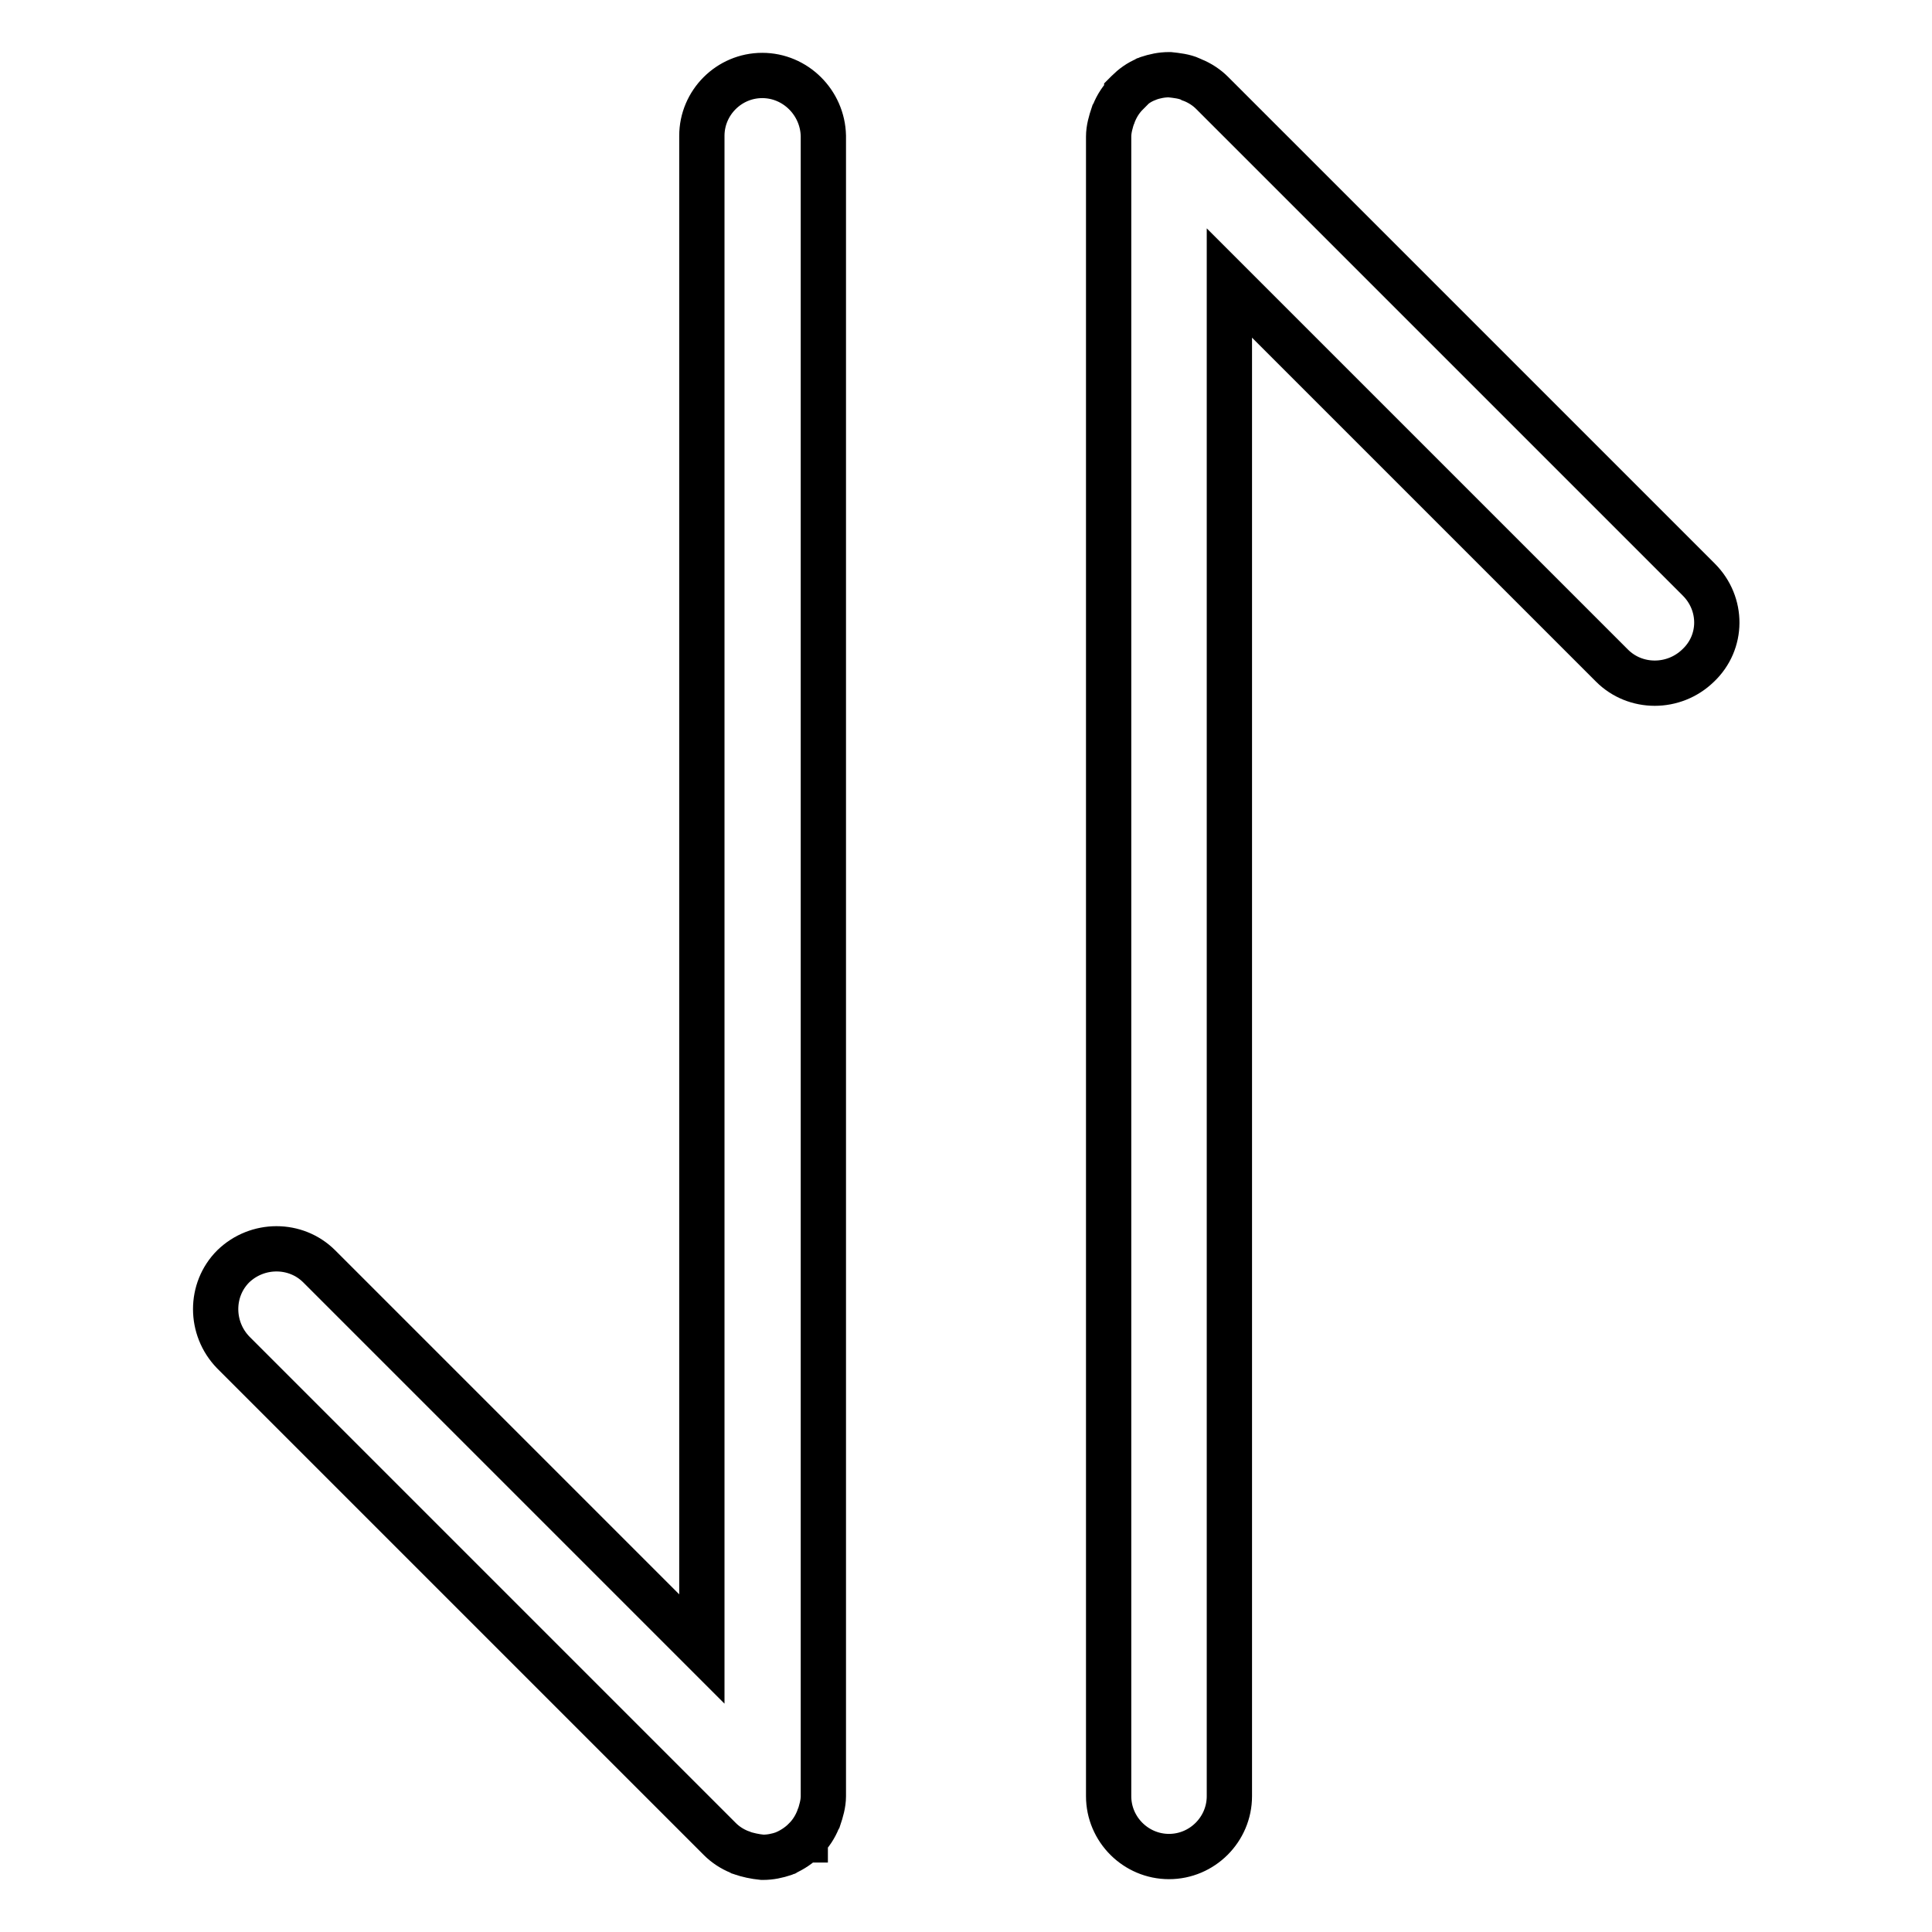
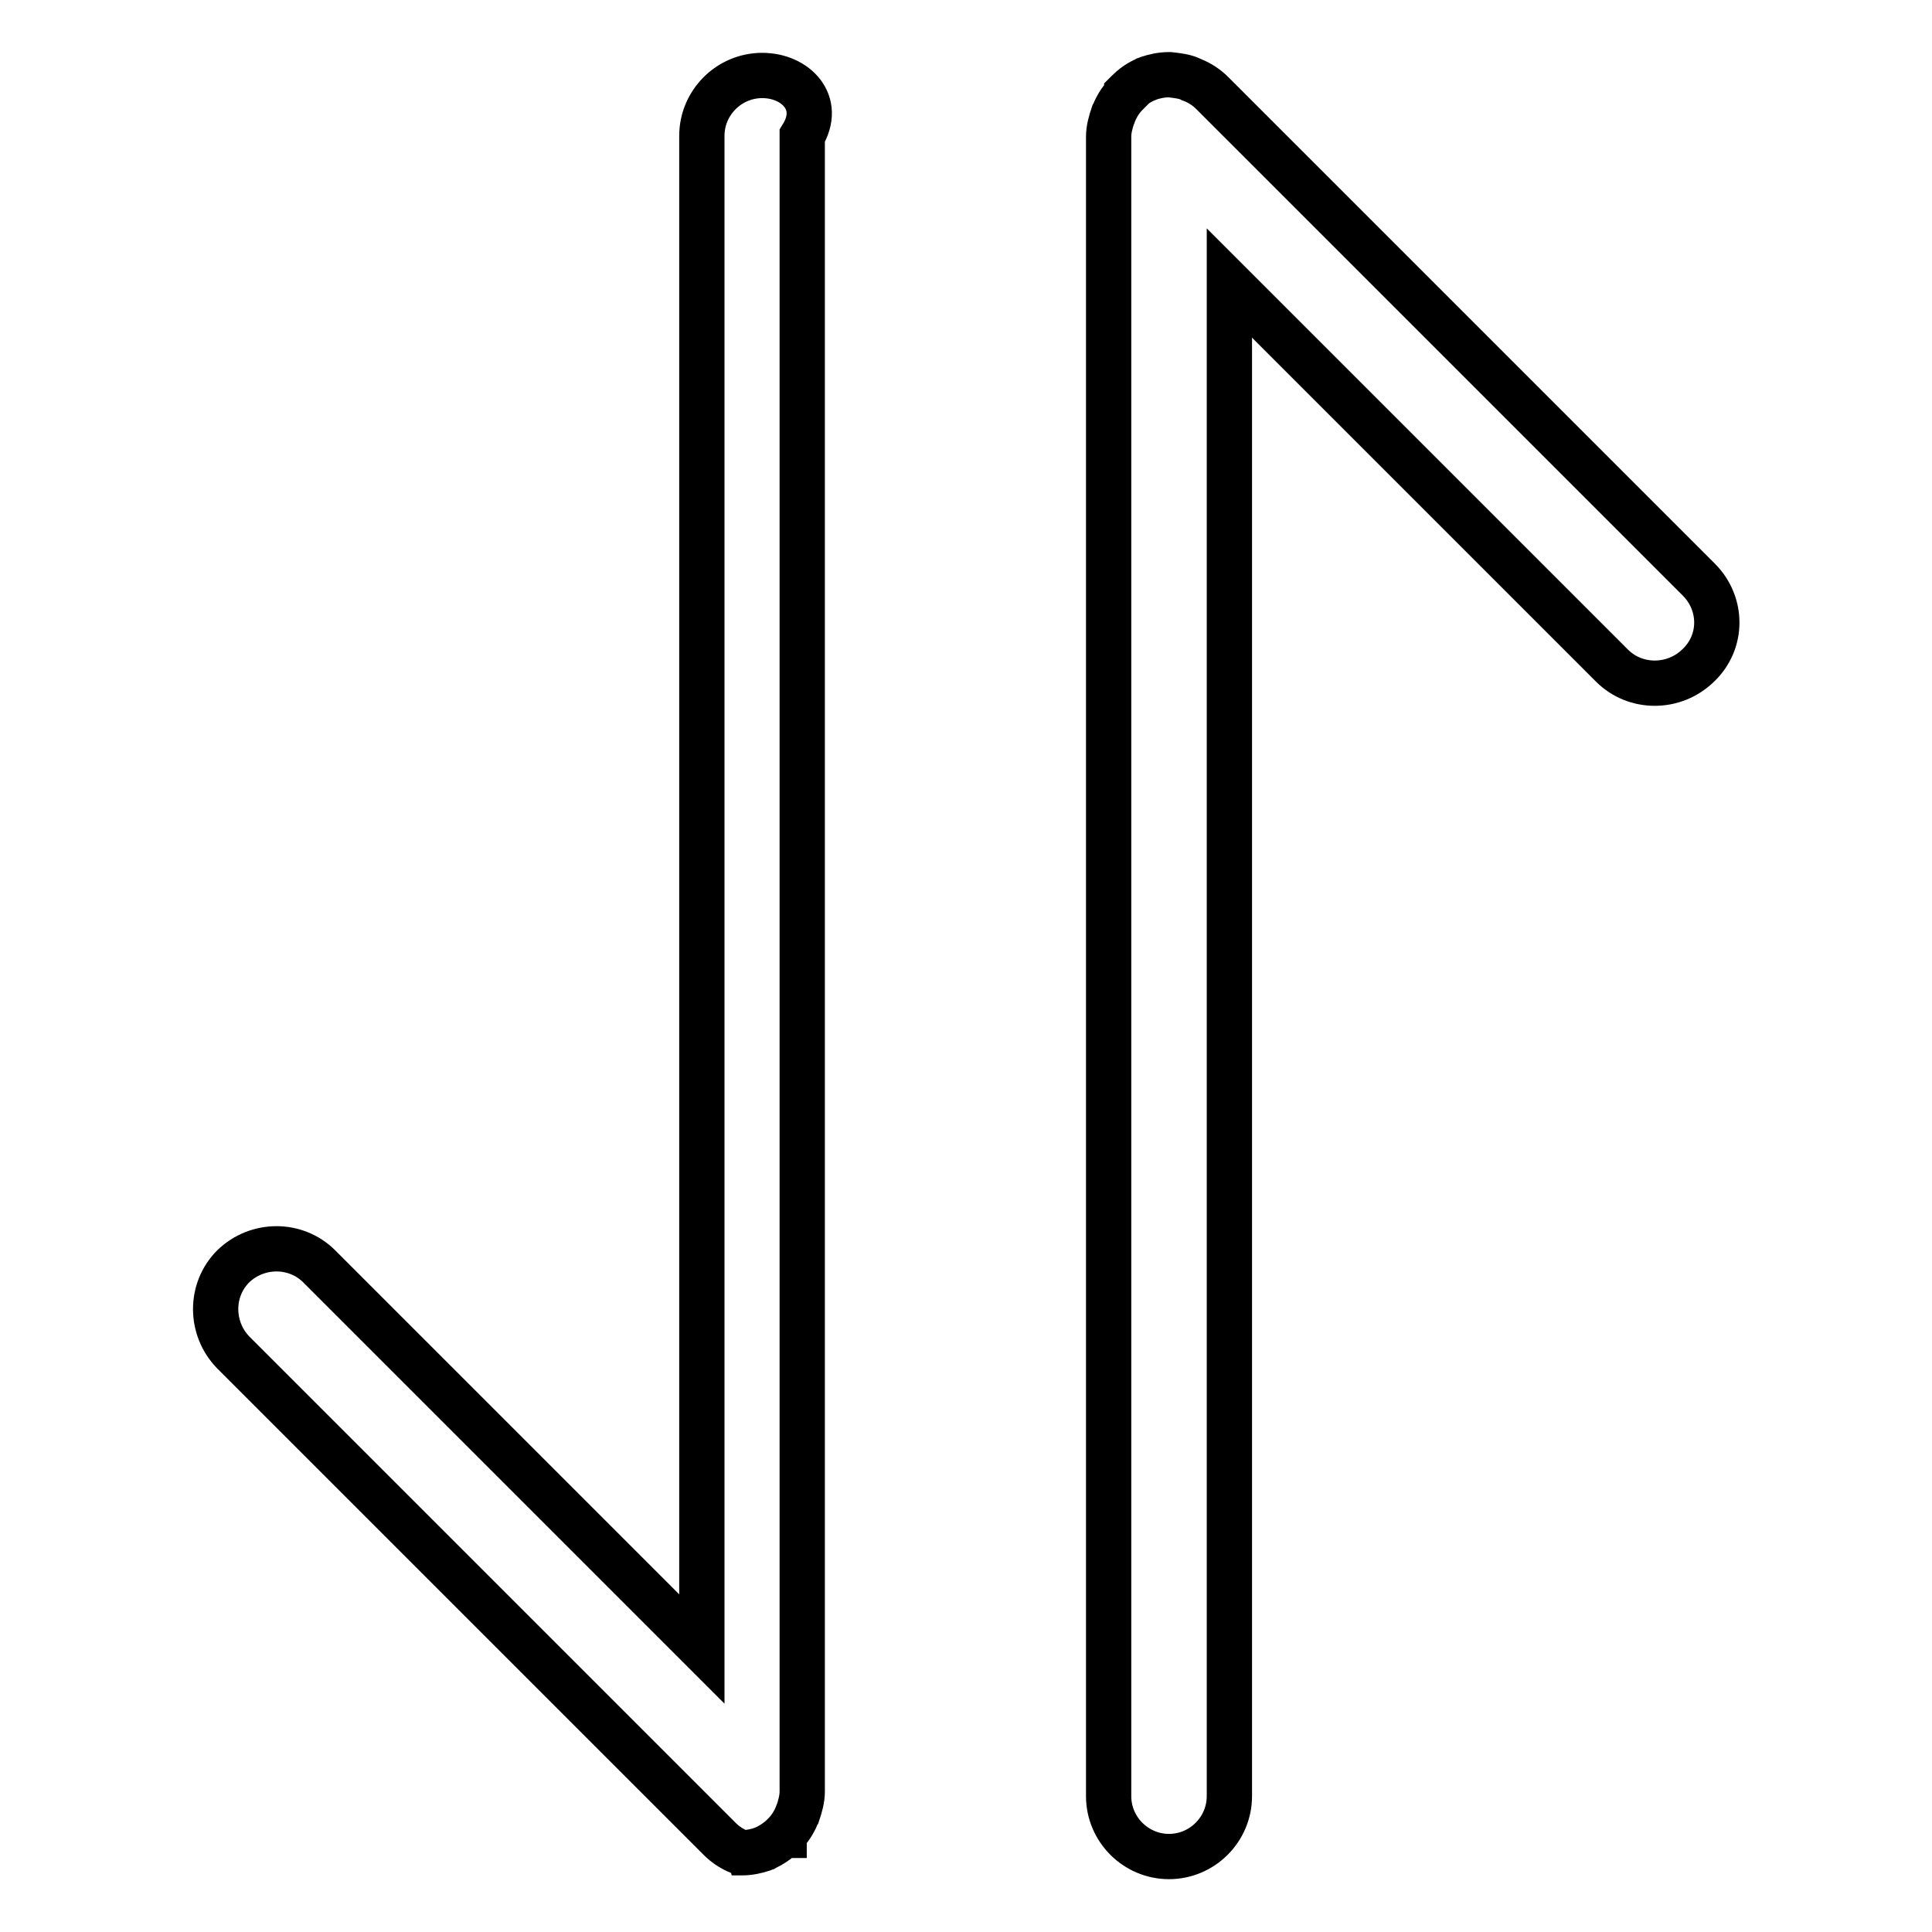
<svg xmlns="http://www.w3.org/2000/svg" version="1.1" x="0px" y="0px" viewBox="0 0 256 256" enable-background="new 0 0 256 256" xml:space="preserve">
  <g>
-     <path stroke-width="6" fill-opacity="0" stroke="#000000" d="M101,10c-4.4,0-8,3.6-8,8v200.5l-50.7-50.7c-3.1-3.1-8.2-3.1-11.4,0c-3.1,3.1-3.1,8.2,0,11.4l64.5,64.5 c0,0,0,0,0,0c0.7,0.7,1.6,1.3,2.6,1.7c0.1,0,0.1,0,0.2,0.1c0.9,0.3,1.8,0.5,2.8,0.6c0,0,0.1,0,0.1,0c1,0,1.9-0.2,2.8-0.5 c0.1,0,0.1,0,0.2-0.1c0.9-0.4,1.8-1,2.5-1.7c0,0,0,0,0.1,0c0,0,0,0,0-0.1c0.7-0.7,1.3-1.6,1.7-2.6c0-0.1,0-0.1,0.1-0.2 c0.3-0.9,0.6-1.9,0.6-2.9c0,0,0,0,0,0V18C109,13.6,105.4,10,101,10z M225.1,76.8l-64.5-64.5c0,0,0,0,0,0c-0.7-0.7-1.6-1.3-2.6-1.7 c-0.1,0-0.1,0-0.2-0.1c-0.9-0.4-1.9-0.5-2.8-0.6h-0.1c-1,0-1.9,0.2-2.8,0.5c-0.1,0-0.1,0-0.2,0.1c-1,0.4-1.8,1-2.5,1.7 c0,0,0,0-0.1,0.1c0,0,0,0,0,0.1c-0.7,0.7-1.3,1.6-1.7,2.6c0,0.1,0,0.1-0.1,0.2c-0.3,0.9-0.6,1.9-0.6,2.9c0,0,0,0,0,0V238 c0,4.4,3.6,8,8,8c4.4,0,8-3.6,8-8V37.5l50.7,50.7c3.1,3.1,8.2,3.1,11.4,0C228.3,85.1,228.3,80,225.1,76.8L225.1,76.8z" />
+     <path stroke-width="6" fill-opacity="0" stroke="#000000" d="M101,10c-4.4,0-8,3.6-8,8v200.5l-50.7-50.7c-3.1-3.1-8.2-3.1-11.4,0c-3.1,3.1-3.1,8.2,0,11.4l64.5,64.5 c0,0,0,0,0,0c0.7,0.7,1.6,1.3,2.6,1.7c0.1,0,0.1,0,0.2,0.1c0,0,0.1,0,0.1,0c1,0,1.9-0.2,2.8-0.5 c0.1,0,0.1,0,0.2-0.1c0.9-0.4,1.8-1,2.5-1.7c0,0,0,0,0.1,0c0,0,0,0,0-0.1c0.7-0.7,1.3-1.6,1.7-2.6c0-0.1,0-0.1,0.1-0.2 c0.3-0.9,0.6-1.9,0.6-2.9c0,0,0,0,0,0V18C109,13.6,105.4,10,101,10z M225.1,76.8l-64.5-64.5c0,0,0,0,0,0c-0.7-0.7-1.6-1.3-2.6-1.7 c-0.1,0-0.1,0-0.2-0.1c-0.9-0.4-1.9-0.5-2.8-0.6h-0.1c-1,0-1.9,0.2-2.8,0.5c-0.1,0-0.1,0-0.2,0.1c-1,0.4-1.8,1-2.5,1.7 c0,0,0,0-0.1,0.1c0,0,0,0,0,0.1c-0.7,0.7-1.3,1.6-1.7,2.6c0,0.1,0,0.1-0.1,0.2c-0.3,0.9-0.6,1.9-0.6,2.9c0,0,0,0,0,0V238 c0,4.4,3.6,8,8,8c4.4,0,8-3.6,8-8V37.5l50.7,50.7c3.1,3.1,8.2,3.1,11.4,0C228.3,85.1,228.3,80,225.1,76.8L225.1,76.8z" />
  </g>
</svg>